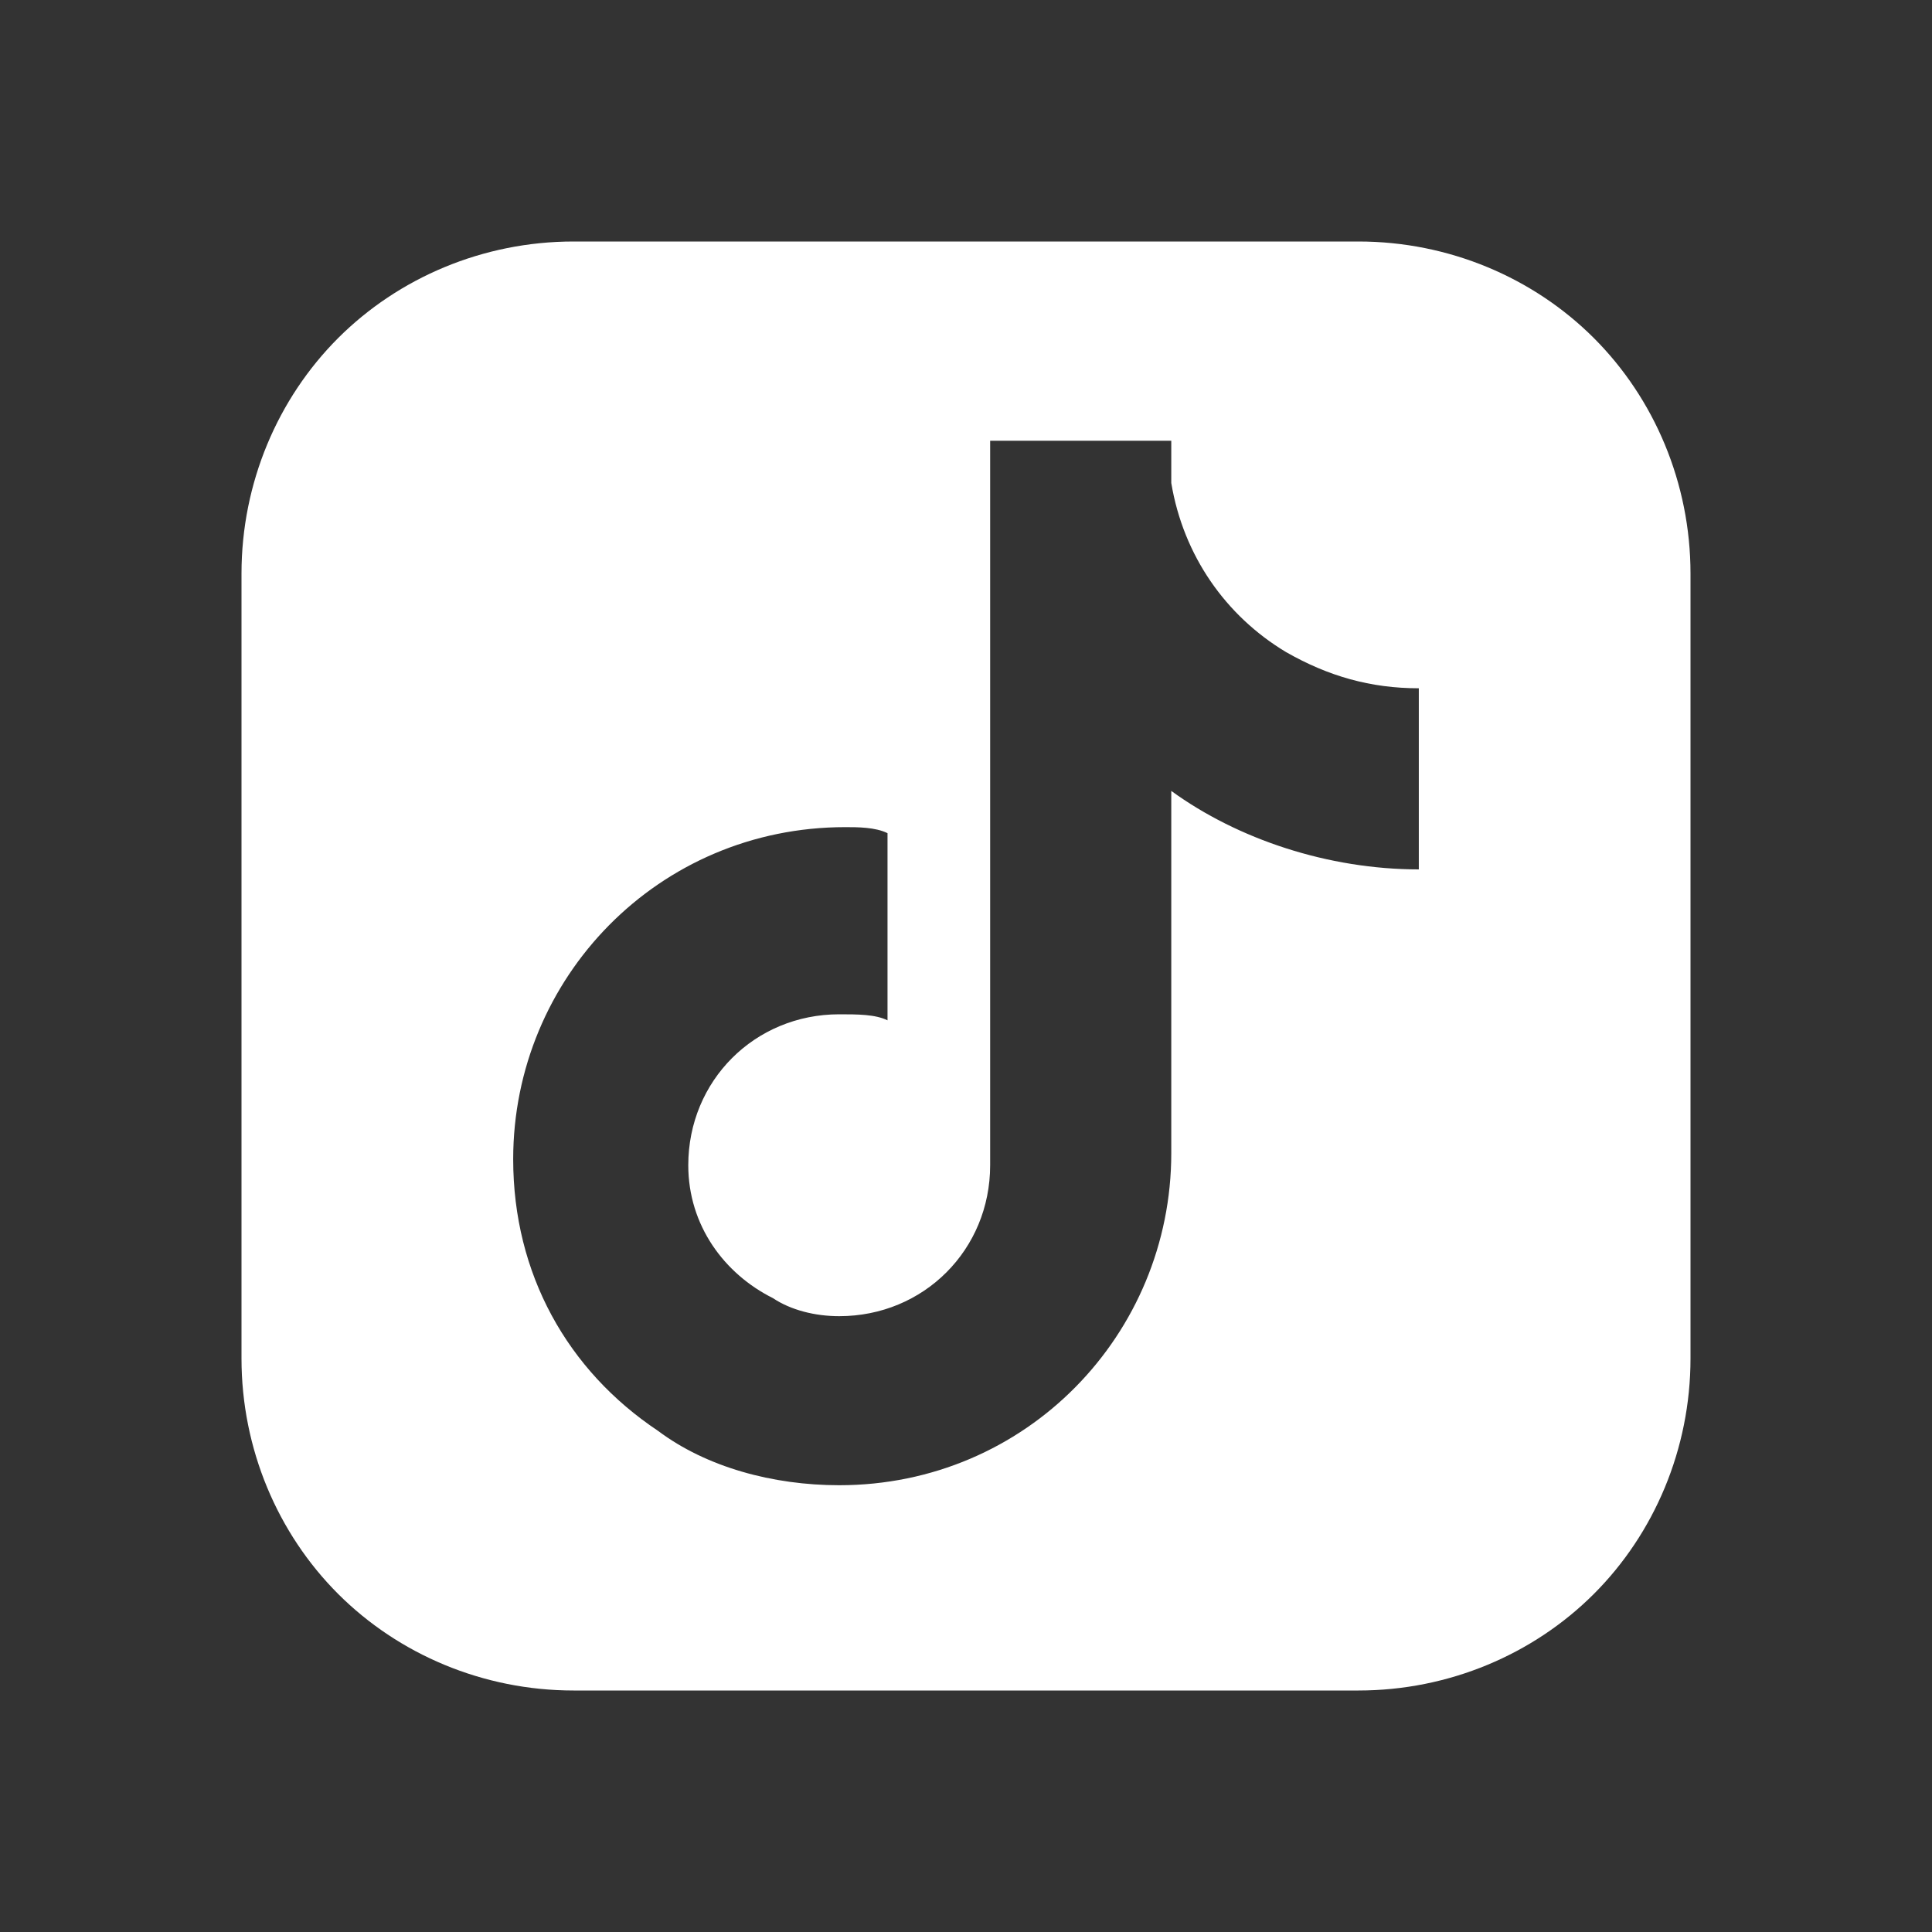
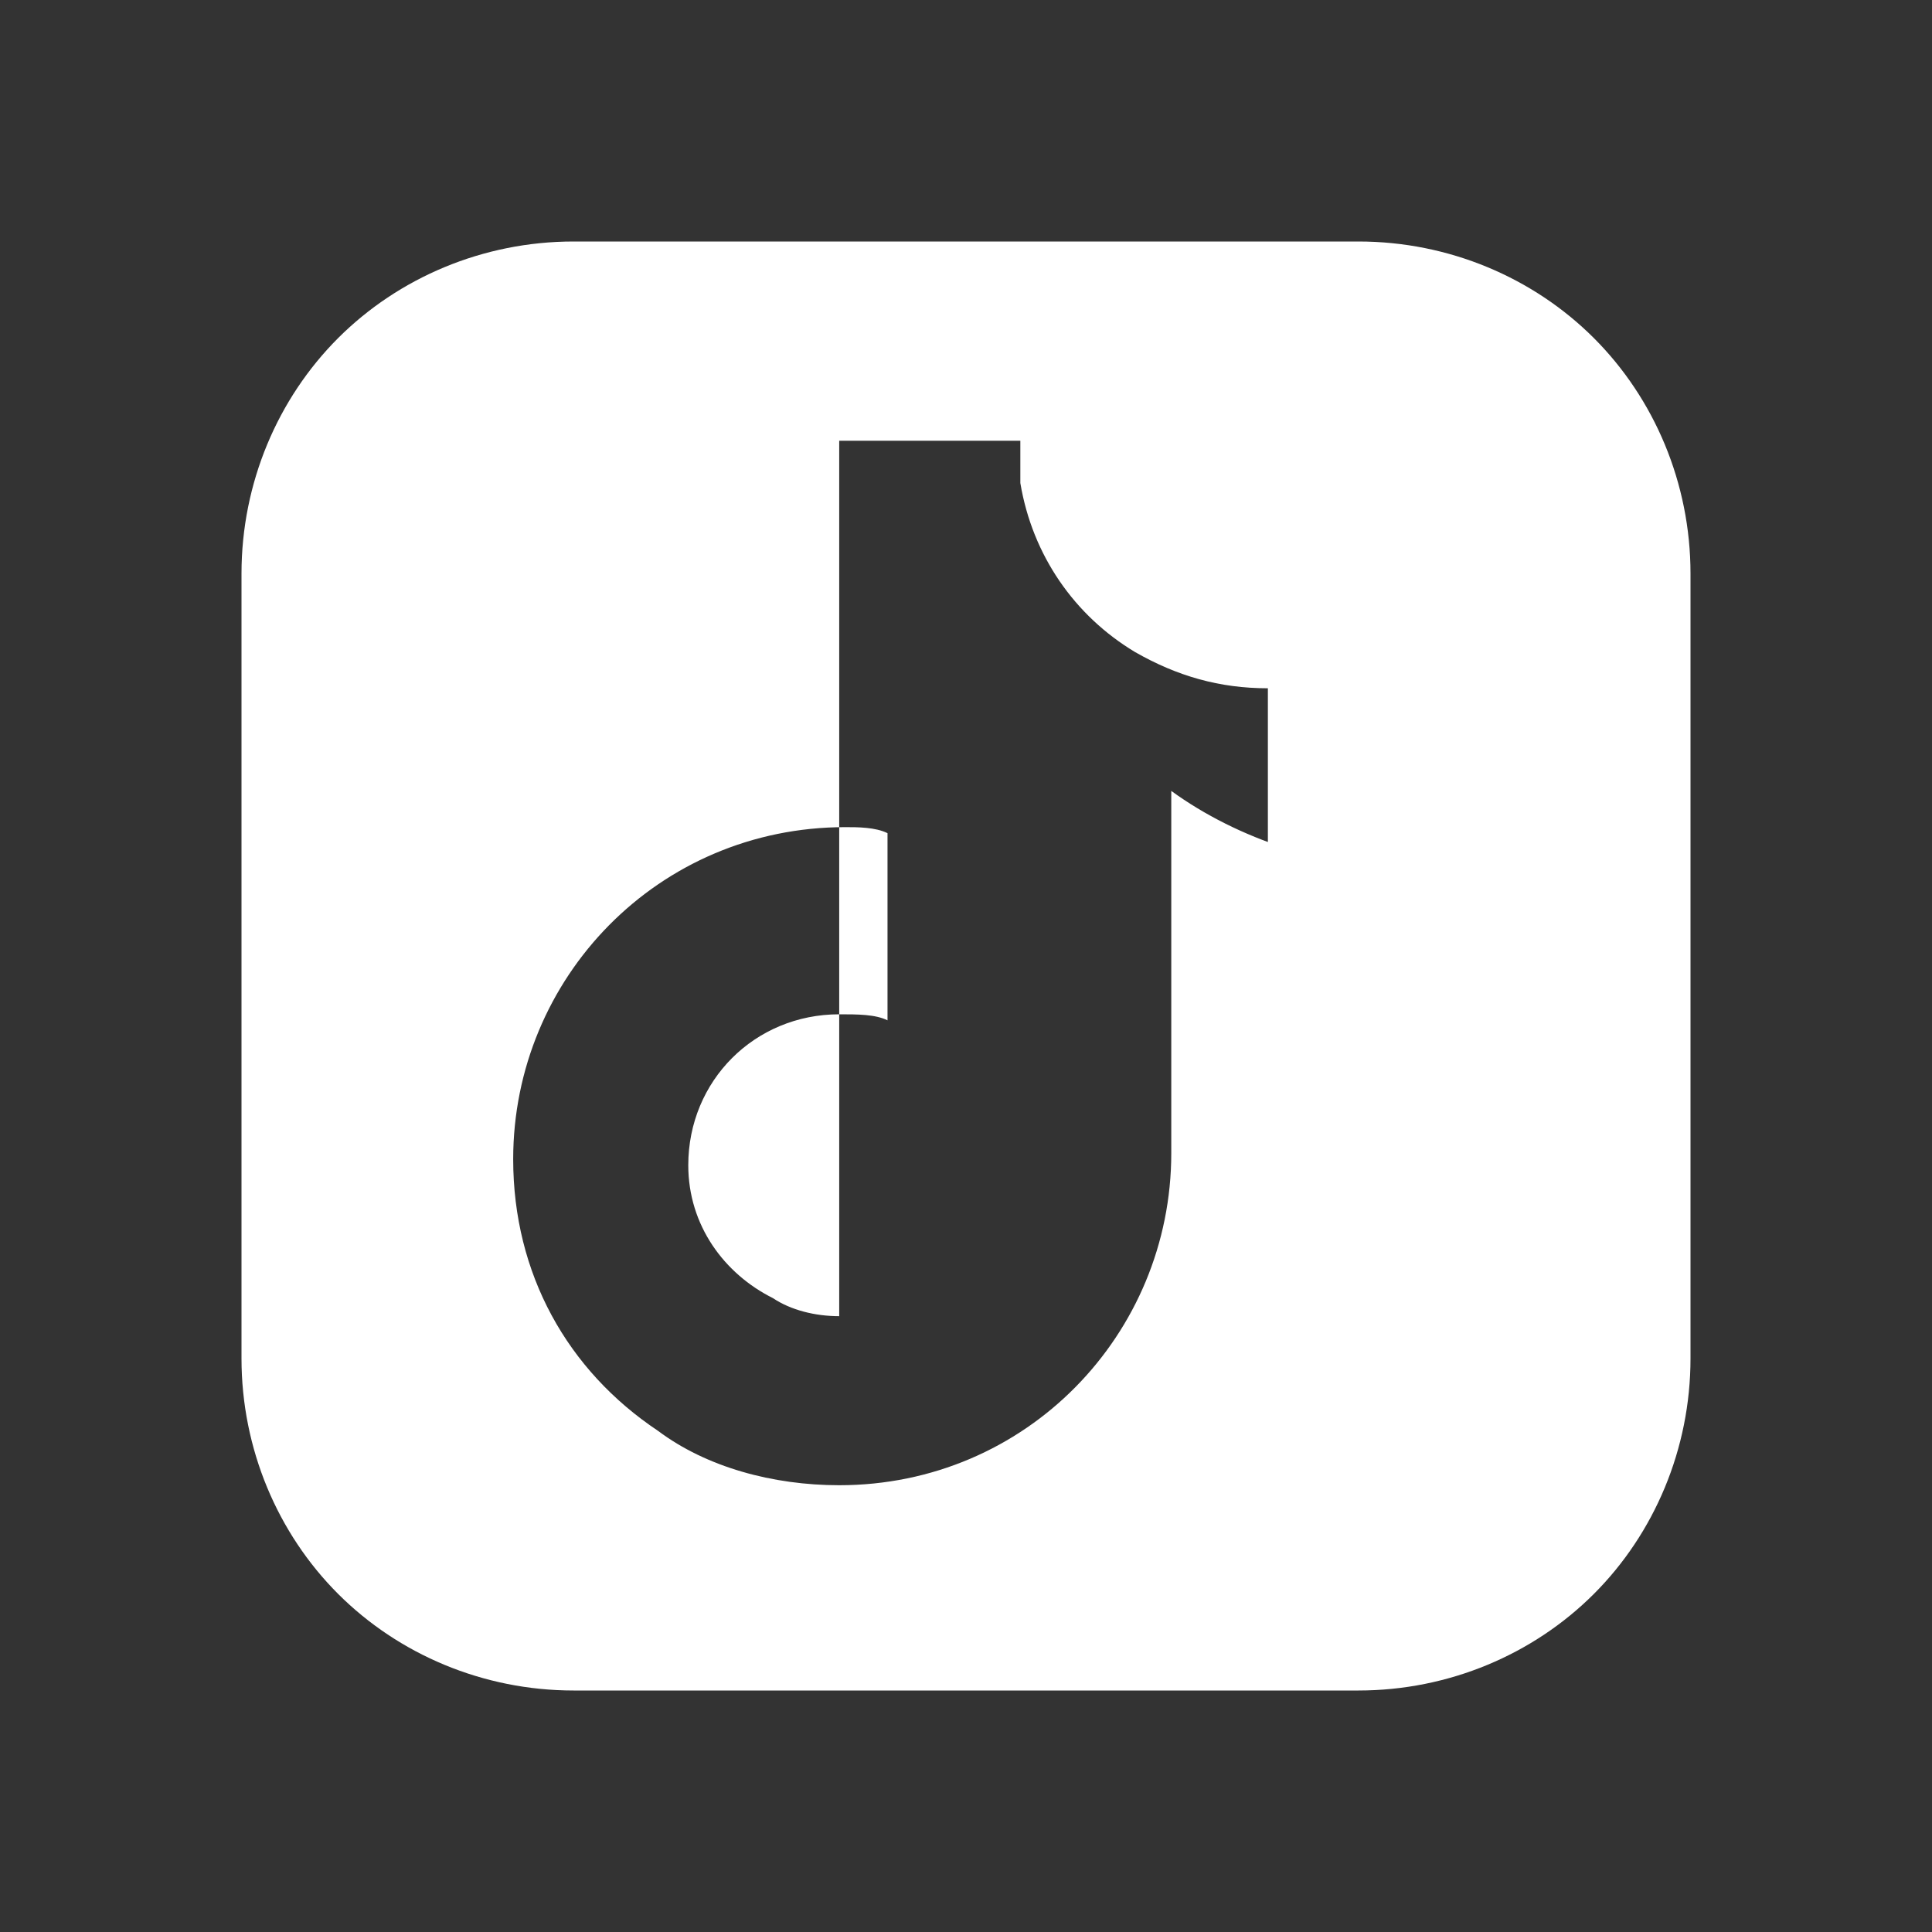
<svg xmlns="http://www.w3.org/2000/svg" version="1.1" id="Layer_1" x="0px" y="0px" viewBox="0 0 32 32" style="enable-background:new 0 0 32 32;" xml:space="preserve">
  <rect x="0" y="0" width="32" height="32" fill="#333333" stroke="none" />
  <style type="text/css">
	.st0{fill:none;}
	.st1{fill:#FFFFFF;}
</style>
  <g id="Page-1">
    <g id="lin">
      <g id="Group">
-         <rect id="Rectangle" class="st0" width="32" height="32" />
-         <path class="st1" d="M26.4,5.6c-1-1-2.4-1.6-3.9-1.6H16H9.5C8,4,6.6,4.6,5.6,5.6C4.6,6.6,4,8,4,9.5V16v6.5c0,1.5,0.6,2.9,1.6,3.9     S8,28,9.5,28H16h6.5c1.5,0,2.9-0.6,3.9-1.6S28,24,28,22.5h0V16V9.5C28,8,27.4,6.6,26.4,5.6z M23.5,14.4c-1.5,0-3-0.5-4.1-1.3v6     c0,3-2.4,5.5-5.5,5.5c-1.1,0-2.2-0.3-3-0.9c-1.5-1-2.4-2.6-2.4-4.5c0-3,2.4-5.5,5.5-5.5c0.2,0,0.5,0,0.7,0.1v0.7v2.4     c-0.2-0.1-0.5-0.1-0.8-0.1c-1.4,0-2.5,1.1-2.5,2.5c0,1,0.6,1.8,1.4,2.2c0.3,0.2,0.7,0.3,1.1,0.3c1.4,0,2.5-1.1,2.5-2.5V7.3h3v0.4     c0,0.1,0,0.2,0,0.3c0.2,1.2,0.9,2.2,1.9,2.8c0.7,0.4,1.4,0.6,2.2,0.6V14.4z" />
+         <path class="st1" d="M26.4,5.6c-1-1-2.4-1.6-3.9-1.6H16H9.5C8,4,6.6,4.6,5.6,5.6C4.6,6.6,4,8,4,9.5V16v6.5c0,1.5,0.6,2.9,1.6,3.9     S8,28,9.5,28H16h6.5c1.5,0,2.9-0.6,3.9-1.6S28,24,28,22.5h0V16V9.5C28,8,27.4,6.6,26.4,5.6z M23.5,14.4c-1.5,0-3-0.5-4.1-1.3v6     c0,3-2.4,5.5-5.5,5.5c-1.1,0-2.2-0.3-3-0.9c-1.5-1-2.4-2.6-2.4-4.5c0-3,2.4-5.5,5.5-5.5c0.2,0,0.5,0,0.7,0.1v0.7v2.4     c-0.2-0.1-0.5-0.1-0.8-0.1c-1.4,0-2.5,1.1-2.5,2.5c0,1,0.6,1.8,1.4,2.2c0.3,0.2,0.7,0.3,1.1,0.3V7.3h3v0.4     c0,0.1,0,0.2,0,0.3c0.2,1.2,0.9,2.2,1.9,2.8c0.7,0.4,1.4,0.6,2.2,0.6V14.4z" />
      </g>
    </g>
  </g>
</svg>